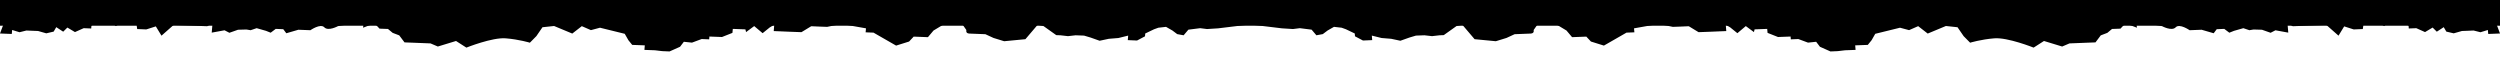
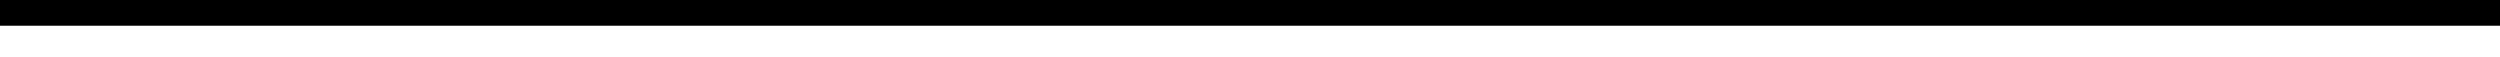
<svg xmlns="http://www.w3.org/2000/svg" width="3596" height="82">
  <g fill="#000" fill-rule="evenodd">
-     <path d="M3484.086 0l3.751 1.123s9.1 2.28 18.653 5.046l.786.229.393.115c4.713 1.22 7.054 1.79 9.311 2.215l.52.096c2.345.423 4.789.735 9.893 1.507 10.074 1.632 15.016 1.893 15.315 1.908h.015l12.863 1.573 19.618 3.705 7.718 4.604 5.36 5.503L3596 48.173l-16.937.674-.536-5.727-10.613 3.256-9.862-2.47-10.827.45-6.003.224-11.792 3.368-10.612-2.47-3.752-6.4-9.97 6.512-6.003-5.951-10.934 6.513-12.542-5.615-10.827.45-.322-4.043-7.718-5.39-7.29.224-14.471.562-5.574 5.165-7.611-4.604-7.29.225-14.686.561-1.18 8.085-13.077.562-13.722-4.38-8.147 13.363-17.58-15.496-14.472.561-13.292.562-20.475.786-7.611-4.604 1.18 13.812-18.439-3.369-6.968 3.593-12.435-4.379-12.113-.337-6.003 1.01-8.683-2.919-13.4 3.818-6.753 2.695-7.29-5.502-10.827.449-4.395 5.84-17.366-5.054-17.259.674s-14.471-10.106-20.046-4.155c-5.574 5.951-19.617-1.684-19.617-1.684l-18.438-3.37-18.224-.111.536 5.726-14.364-5.502-4.824 2.134-4.502 4.716-12.114.45-6.753 5.614-9.433 3.593-7.612 10.106-12.113.45-25.299 1.01-10.505 4.492-26.156-7.973-14.9 9.545s-37.198-14.935-56.601-13.363c-19.403 1.572-34.732 6.288-34.732 6.288l-9.326-9.432-8.79-12.801-16.723-1.797-26.157 10.892-13.721-10.667-13.078 5.726-13.078-3.48-35.59 8.758-5.253 9.208-5.467 6.738-18.116.673.536 6.513-15.115.562-10.505 1.235-10.506.449-15.115-6.737-5.467-7.187-11.684 1.235-13.936-5.165-10.827.449-.322-4.043-18.116.674-15.008-5.951-.536-5.727-18.116.674-.965 3.93-11.684-8.647-12.114 10.219-10.29-8.31-6.433-3.818.75 9.096-8.468.337-13.292.561-18.117.674-14.043-8.534-13.292.561-9.648.337-20.475-4.155-35.375 6.289.536 5.727-11.363.449-32.481 18.64-18.652-5.839-6.647-7.074-20.475.786-8.04-9.545-17.901-10.78-22.94.898-6.433 9.208s1.608 4.829-4.395 5.053c-6.003.225-22.94.899-22.94.899l-11.685 5.39-15.329 4.716-30.551-2.92-17.688-20.774-8.361 1.91-18.331 13.025-6.003.225-10.827 1.235-11.042-1.235-12.113.449-9.433 2.807-12.971 4.604-13.186-2.807-13.828-1.123-14.043-3.481.536 6.513-13.292.561-11.47-6.064-.322-4.042-12.65-6.064-6.217-2.246-11.041-1.235-9.22 5.278-6.86 5.165-9.22 1.685-6.86-8.085-16.937-2.134-9.862 1.235-15.973-1.01L1798 35.194l-45.852 5.568-15.973 1.01-9.862-1.235-16.937 2.134-6.86 8.085-9.22-1.685-6.86-5.165-9.22-5.278-11.04 1.235-6.218 2.246-12.65 6.064-.321 4.042-11.47 6.064-13.293-.561.536-6.513-14.043 3.48-13.828 1.124-13.186 2.807-12.97-4.604-9.434-2.807-12.113-.45-11.042 1.236-10.827-1.235-6.003-.225-18.33-13.026-8.362-1.909-17.688 20.774-30.551 2.92-15.33-4.716-11.684-5.39s-16.937-.674-22.94-.899c-6.003-.224-4.395-5.053-4.395-5.053l-6.432-9.208-22.94-.898-17.903 10.78-8.04 9.545-20.474-.786-6.647 7.074-18.652 5.84-32.48-18.641-11.364-.45.536-5.726-35.375-6.289-20.475 4.155-9.648-.337-13.292-.561-14.043 8.534-18.117-.674-13.292-.561-8.469-.337.75-9.096-6.431 3.818-10.291 8.31-12.113-10.219-11.685 8.647-.965-3.93-18.116-.674-.536 5.727-15.008 5.951-18.116-.674-.322 4.043-10.827-.45-13.936 5.166-11.684-1.235-5.467 7.187L963.065 74l-10.506-.45-10.505-1.234-15.115-.562.536-6.513-18.116-.673-5.467-6.738-5.253-9.208-35.59-8.759-13.078 3.481-13.078-5.726-13.721 10.667-26.157-10.892-16.722 1.797-8.79 12.8-9.327 9.433s-15.33-4.716-34.732-6.288c-19.403-1.572-56.6 13.363-56.6 13.363l-14.9-9.545-26.157 7.973-10.505-4.492-25.3-1.01-12.112-.45-7.612-10.106-9.433-3.593-6.753-5.615-12.114-.45-4.502-4.715-4.824-2.134-14.364 5.502.536-5.726-18.224.112-18.438 3.369s-14.043 7.635-19.617 1.684c-5.575-5.951-20.046 4.155-20.046 4.155l-17.26-.674-17.365 5.053-4.395-5.839-10.827-.45-7.29 5.503-6.753-2.695-13.4-3.818-8.683 2.92-6.003-1.01-12.113.336-12.435 4.38-6.968-3.594-18.438 3.369 1.18-13.812-7.612 4.604-20.475-.786-13.292-.562-14.472-.561-17.58 15.496-8.147-13.363-13.722 4.38-13.078-.562-1.18-8.085-14.685-.561-7.29-.225-7.61 4.604-5.575-5.165-14.472-.562-7.29-.224-7.717 5.39-.322 4.042-10.827-.449-12.542 5.615-10.934-6.513-6.003 5.951-9.97-6.513-3.752 6.401-10.612 2.47-11.792-3.368-6.003-.225-10.827-.45-9.862 2.471-10.613-3.256-.536 5.727L0 48.173l7.718-20.55 5.36-5.502 7.718-4.604 19.618-3.705 12.863-1.572h.015c.299-.016 5.241-.277 15.315-1.91 5.104-.77 7.548-1.083 9.892-1.506l.52-.096c2.258-.426 4.6-.994 9.312-2.215l.393-.115.786-.229c9.554-2.767 18.653-5.046 18.653-5.046L111.914 0l18.974 5.278 17.152 4.716s24.334-1.572 26.156-1.46c.765 0 4.722.139 9.057.3l.768.028c5.783.216 11.937.458 11.937.458l20.903 2.807 9.648.337 6.968 12.914 4.18.561s3.709.614 7.31 1.026l.615.069c2.146.232 4.174.375 5.26.253 2.799-.303 4.555-.607 4.878-.664l.054-.01s4.824-.674 9.219-2.133c4.395-1.46 2.573-1.46 8.147-2.92s9.862-1.684 11.149-3.257c1.229-1.502 6.08.892 6.508 1.108l.03.015 21.333-1.235 12.328-2.47 8.683-2.021 5.788 2.582 5.253 2.695 7.718 2.358 17.045-1.01 11.363 6.288 27.978.898s1.244.065 2.86.073h.471c1.28-.003 2.727-.047 3.959-.185 3.109-.224 7.718 2.358 9.433 3.257 1.715.898 9.22-.337 9.22-.337l6.645.673 9.005.337 10.505-5.277s6.384-.666 13.204-1.441l.805-.092.805-.093c5.51-.634 10.999-1.312 13.38-1.743 5.574-1.123 7.289.224 7.289.224l27.55 3.145 11.684 4.491 14.794-7.636 3.108-.336 12.971 2.92 20.046-.338 10.934-.449 10.399-1.684 6.217 4.716 1.5-3.256 7.933-.562 3.645-2.47 12.757.112 3.001.561-.429 4.492 11.792 3.369 20.046-8.197 12.757-.787 14.15 1.797 5.36 1.797 14.471 3.032 15.33-8.76 16.615 11.455 4.717 1.01 6.86.225 17.152-3.032 9.541-2.92 12.542.45 8.469.786 8.468-.45 13.507-1.908 8.79 6.4 7.076.45 14.578.56 6.004.225 12.006.899 6.11-.225 10.72-4.604 11.041-1.572 10.398.112 4.074 2.134 9.004.337 12.114.449 13.4-1.797 8.04-1.684 7.61-.898 4.074-2.246 3.752-1.91 4.502-2.694 6.86-3.032 5.36-1.01 11.042 1.234 3.538 1.011 15.114.225 14.687-1.91.072-.017c.552-.14 4.19-1.078 7.765-2.299l.611-.212c2.033-.715 3.986-1.514 5.273-2.3l8.254-4.94 1.394-2.359 13.078 2.92 12.113 10.218 9.112-.898 6.11-.561 4.18.561 10.078 2.47 4.93-.673 6.861-1.797 7.933-1.347 6.11-.225 18.117.674 10.72 2.021 5.895 2.246s6.11-.562 18.653-5.84c12.542-5.277 13.935.113 13.935.113l32.053 12.24 7.075 1.123 5.574-1.011 10.505-2.47 5.36 1.01 5.36 1.46 4.931-1.01 2.573-2.359 4.824.225 7.932-.112s26.371 4.154 28.837 3.48c2.465-.673 7.396-2.133 7.396-2.133l9.22-1.235 7.718-5.39 5.574-1.01 6.646.224 6.754-.562s4.407-.221 8.976-.453l.703-.035c3.167-.16 6.306-.32 8.008-.41.672-.054 1.455-.08 2.295-.083h.568c.48.003.974.011 1.473.025l.601.018.602.022.6.025c3.389.152 6.51.442 6.51.442l9.327 4.829 7.932 6.063 14.472.113 4.18.112s7.505-3.369 9.22-2.47c1.372.718 3.567.934 4.39.991l.24.015.086.004 10.72 2.47 7.826.674 7.075 1.91s6.003-9.545 9.755-10.668l.965-3.594 6.217-1.347 6.003.224 9.755-.898s4.395-1.01 6.218-1.347c1.93-.337.214-2.022.321-3.257.107-1.235 2.037-1.572 5.36-5.502l6.432 3.144-1.072 4.829 4.61 2.245 6.431 2.695 4.074 1.797 8.361 1.572 11.256 3.257 5.467.224 3.002.112 12.756.113 5.038-2.695 11.9 2.92 14.471-9.209 6.11-1.01 4.181-5.952 6.646.225 13.293.561 4.717 1.797 17.473 1.46 3.645-.225 3.751-1.909 10.291.45 6.54 1.908 10.612 3.257 12.435 3.369 6.86-2.583 7.826.337 20.26 3.593 3.967 3.818 11.47.45 3.752-1.91 10.184.786-2.144 4.043 8.037-2.288-.234-.241 12 .03 12-.03-.234.242 8.037 2.287-2.144-4.043 10.184-.786 3.752 1.91 11.47-.45 3.967-3.818 20.26-3.593 7.825-.337 6.861 2.583 12.435-3.37 10.613-3.256 6.539-1.909 10.29-.449 3.752 1.91 3.645.224 17.473-1.46 4.717-1.797 13.293-.561 6.646-.225 4.18 5.952 6.11 1.01 14.473 9.208 11.899-2.92 5.038 2.696 12.756-.113 3.002-.112 5.467-.224 11.256-3.257 8.361-1.572 4.074-1.797 6.432-2.695 4.61-2.245-1.073-4.829 6.432-3.144c3.323 3.93 5.253 4.267 5.36 5.502.107 1.235-1.608 2.92.321 3.257 1.823.336 6.218 1.347 6.218 1.347l9.755.898 6.003-.224 6.217 1.347.965 3.594c3.752 1.123 9.755 10.667 9.755 10.667l7.075-1.909 7.826-.673 10.72-2.47.085-.005.24-.015c.824-.057 3.02-.273 4.391-.991 1.715-.899 9.22 2.47 9.22 2.47l4.18-.112 14.472-.113 7.932-6.063 9.327-4.829s3.121-.29 6.51-.442l.6-.025.602-.022.6-.018c.5-.014.994-.022 1.474-.025h.568c.84.004 1.623.029 2.295.083 1.702.09 4.841.25 8.008.41l.703.035c4.569.232 8.976.453 8.976.453l6.754.562 6.646-.225 5.574 1.01 7.719 5.39 9.219 1.236s4.93 1.46 7.396 2.134c2.466.673 28.837-3.481 28.837-3.481l7.932.112 4.824-.225 2.573 2.358 4.931 1.011 5.36-1.46 5.36-1.01 10.505 2.47 5.574 1.01 7.075-1.122 32.053-12.24s1.393-5.39 13.935-.112c12.542 5.277 18.653 5.839 18.653 5.839l5.896-2.246 10.72-2.021 18.116-.674 6.11.225 7.933 1.347 6.86 1.797 4.931.673 10.077-2.47 4.18-.561 6.111.561 9.112.898 12.113-10.218 13.078-2.92 1.394 2.358 8.254 4.941c1.286.786 3.24 1.585 5.273 2.3l.611.212c3.575 1.221 7.213 2.158 7.765 2.299l.072.018 14.687 1.909 15.114-.225 3.538-1.01 11.041-1.236 5.36 1.01 6.86 3.033 4.503 2.695 3.752 1.909 4.074 2.246 7.61.898 8.04 1.684 13.4 1.797 12.114-.45 9.004-.336 4.074-2.134 10.398-.112 11.041 1.572 10.72 4.604 6.11.225 12.006-.899 6.004-.224 14.578-.562 7.075-.449 8.79-6.4 13.508 1.908 8.468.45 8.469-.786 12.542-.45 9.54 2.92 17.152 3.032 6.86-.225 4.718-1.01 16.615-11.454 15.33 8.759 14.471-3.032 5.36-1.797 14.15-1.797 12.757.787 20.046 8.197 11.792-3.369-.43-4.492 3.002-.561 12.757-.112 3.645 2.47 7.932.562 1.5 3.256 6.218-4.716 10.399 1.684 10.934.45 20.046.336 12.97-2.92 3.11.337 14.793 7.636 11.684-4.491 27.55-3.145s1.715-1.347 7.29-.224c2.38.431 7.87 1.109 13.379 1.743l.805.093.805.092c6.82.775 13.204 1.44 13.204 1.44l10.505 5.278 9.005-.337 6.646-.673s7.504 1.235 9.219.337c1.715-.899 6.324-3.481 9.433-3.257 1.232.138 2.68.182 3.959.185h.471c1.616-.008 2.86-.073 2.86-.073l27.978-.898 11.363-6.288 17.045 1.01 7.718-2.358 5.253-2.695 5.788-2.582 8.683 2.02 12.328 2.471 21.332 1.235.03-.015c.43-.216 5.28-2.61 6.51-1.108 1.286 1.573 5.574 1.797 11.148 3.257 5.574 1.46 3.752 1.46 8.147 2.92 4.395 1.46 9.22 2.133 9.22 2.133l.053.01c.323.057 2.08.36 4.877.664 1.087.122 3.115-.021 5.26-.253l.616-.069c3.601-.412 7.31-1.026 7.31-1.026l4.18-.561 6.968-12.914 9.648-.337 20.903-2.807s6.154-.242 11.937-.458l.768-.029c4.335-.16 8.292-.299 9.057-.299 1.822-.112 26.156 1.46 26.156 1.46l17.152-4.716L3484.086 0z" fill-rule="nonzero" />
    <path d="M0-8h3596v45H0z" />
  </g>
</svg>